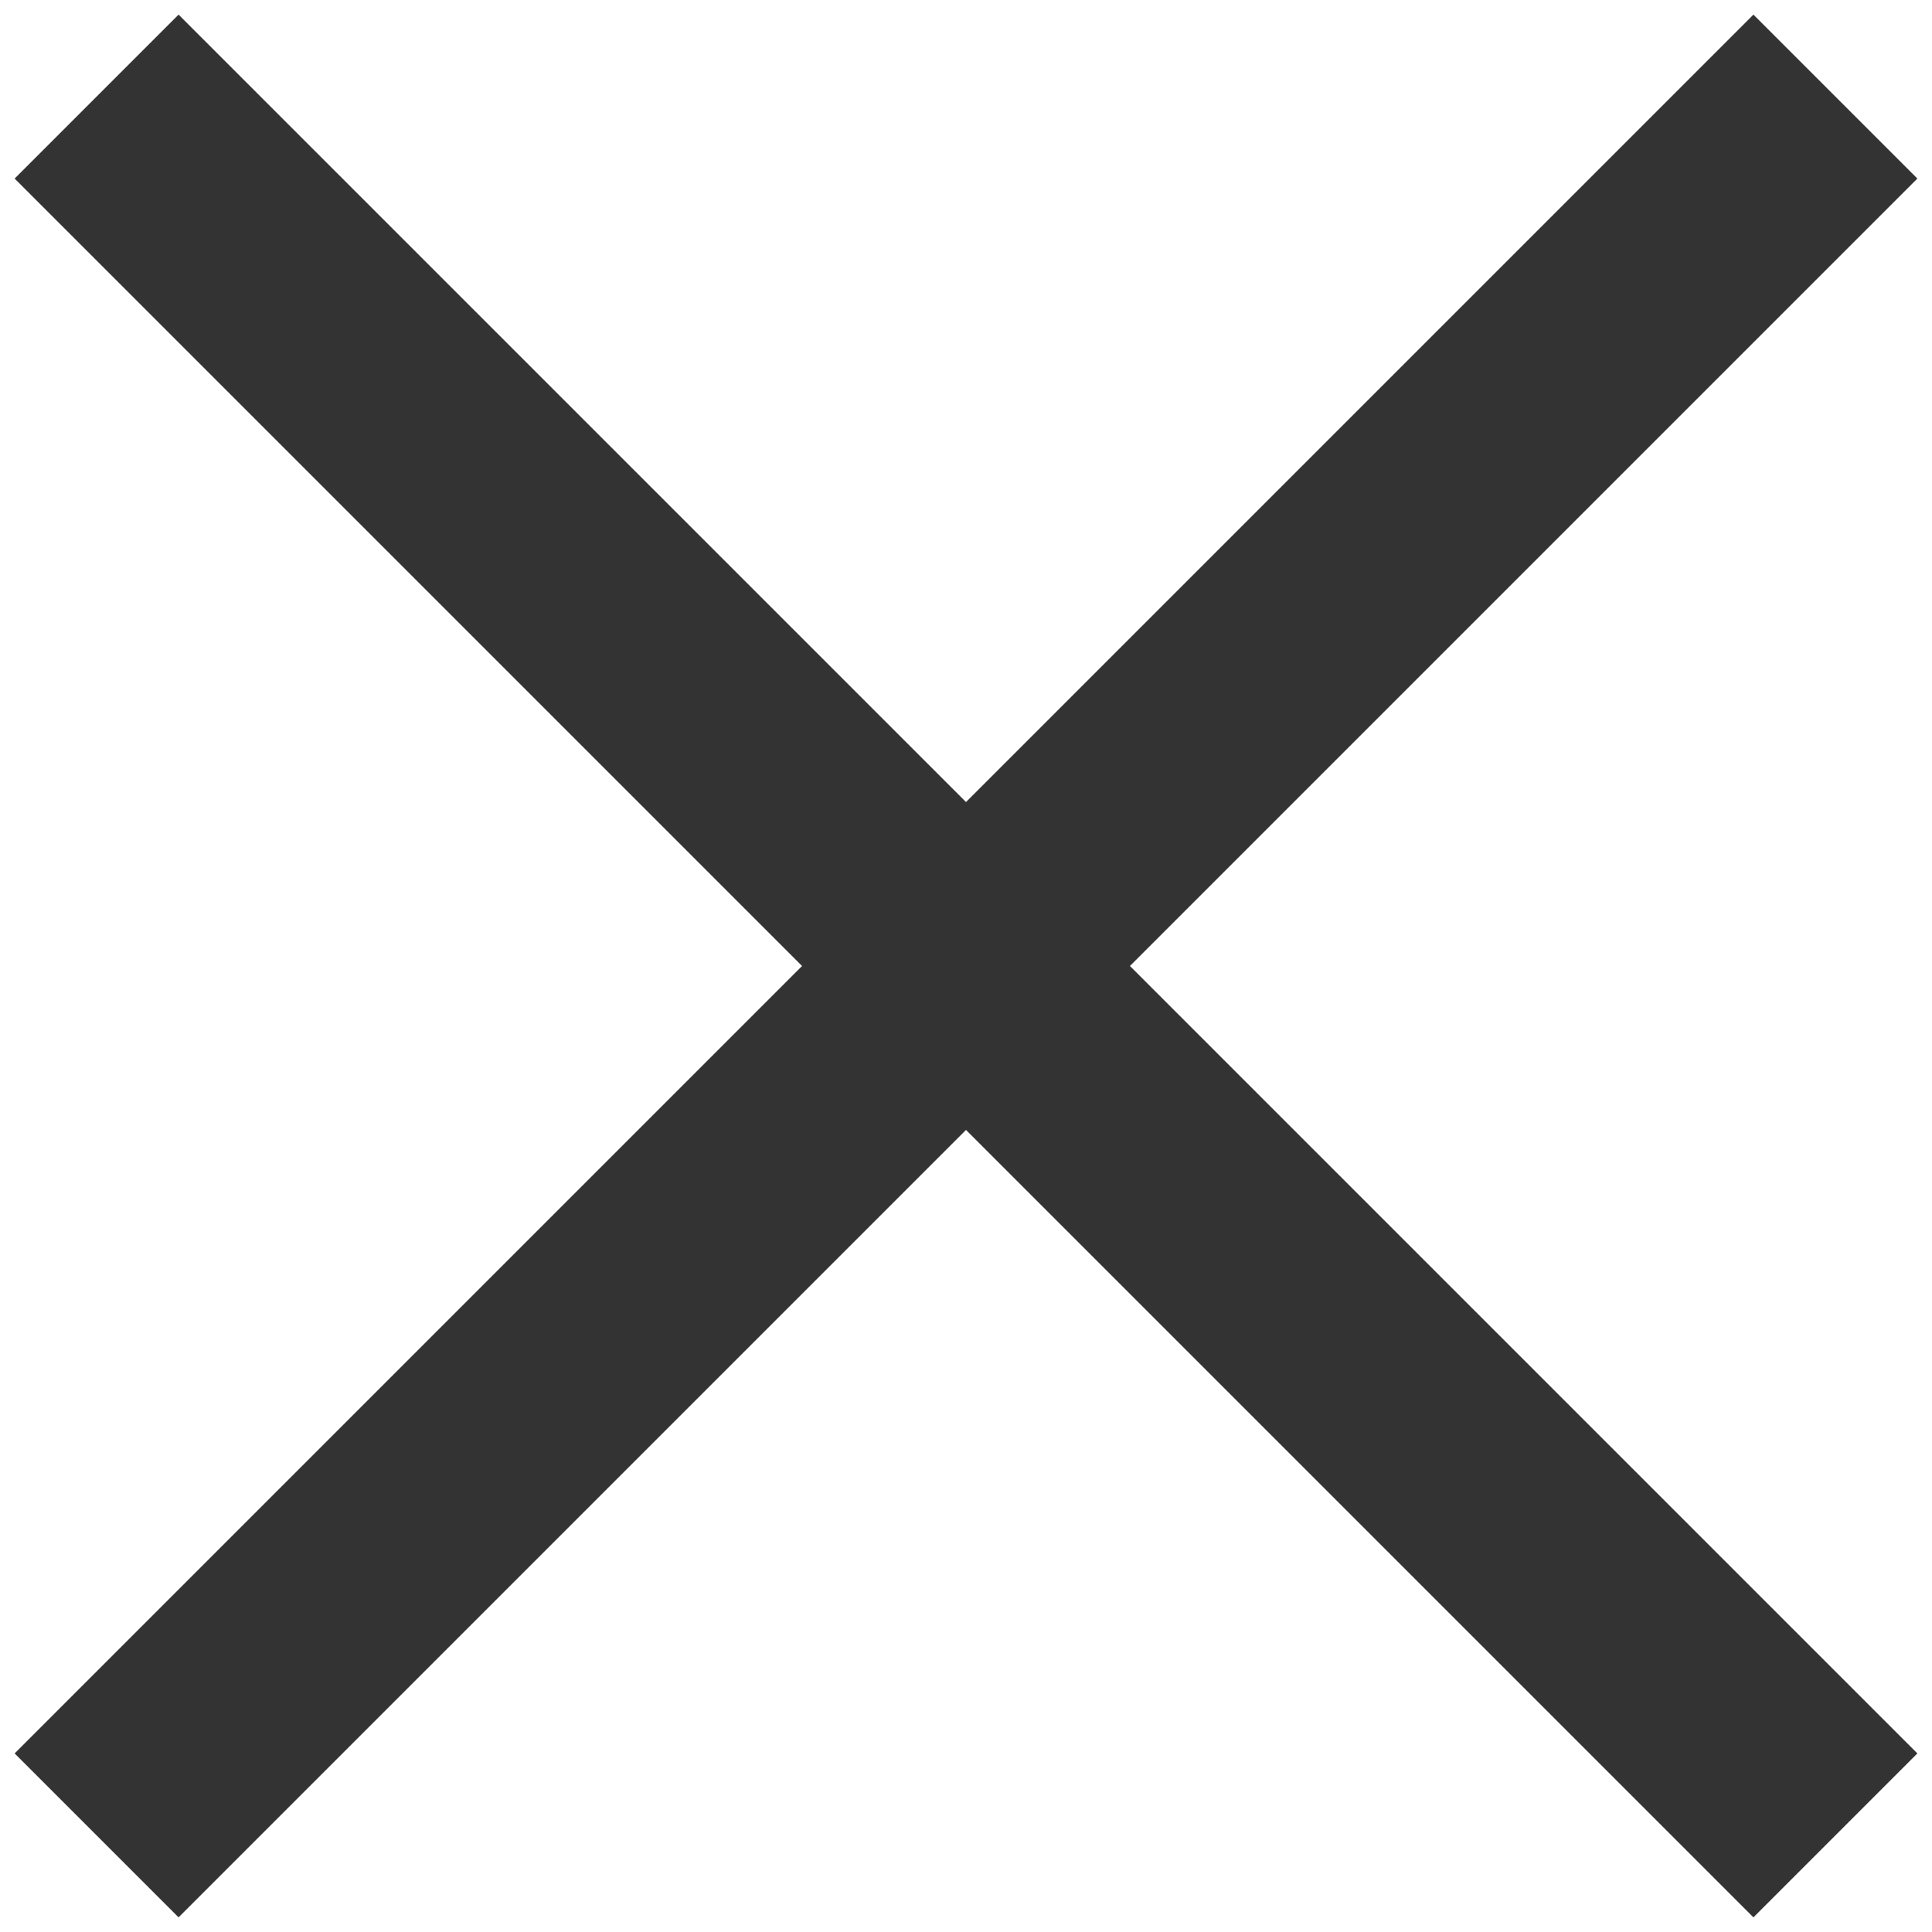
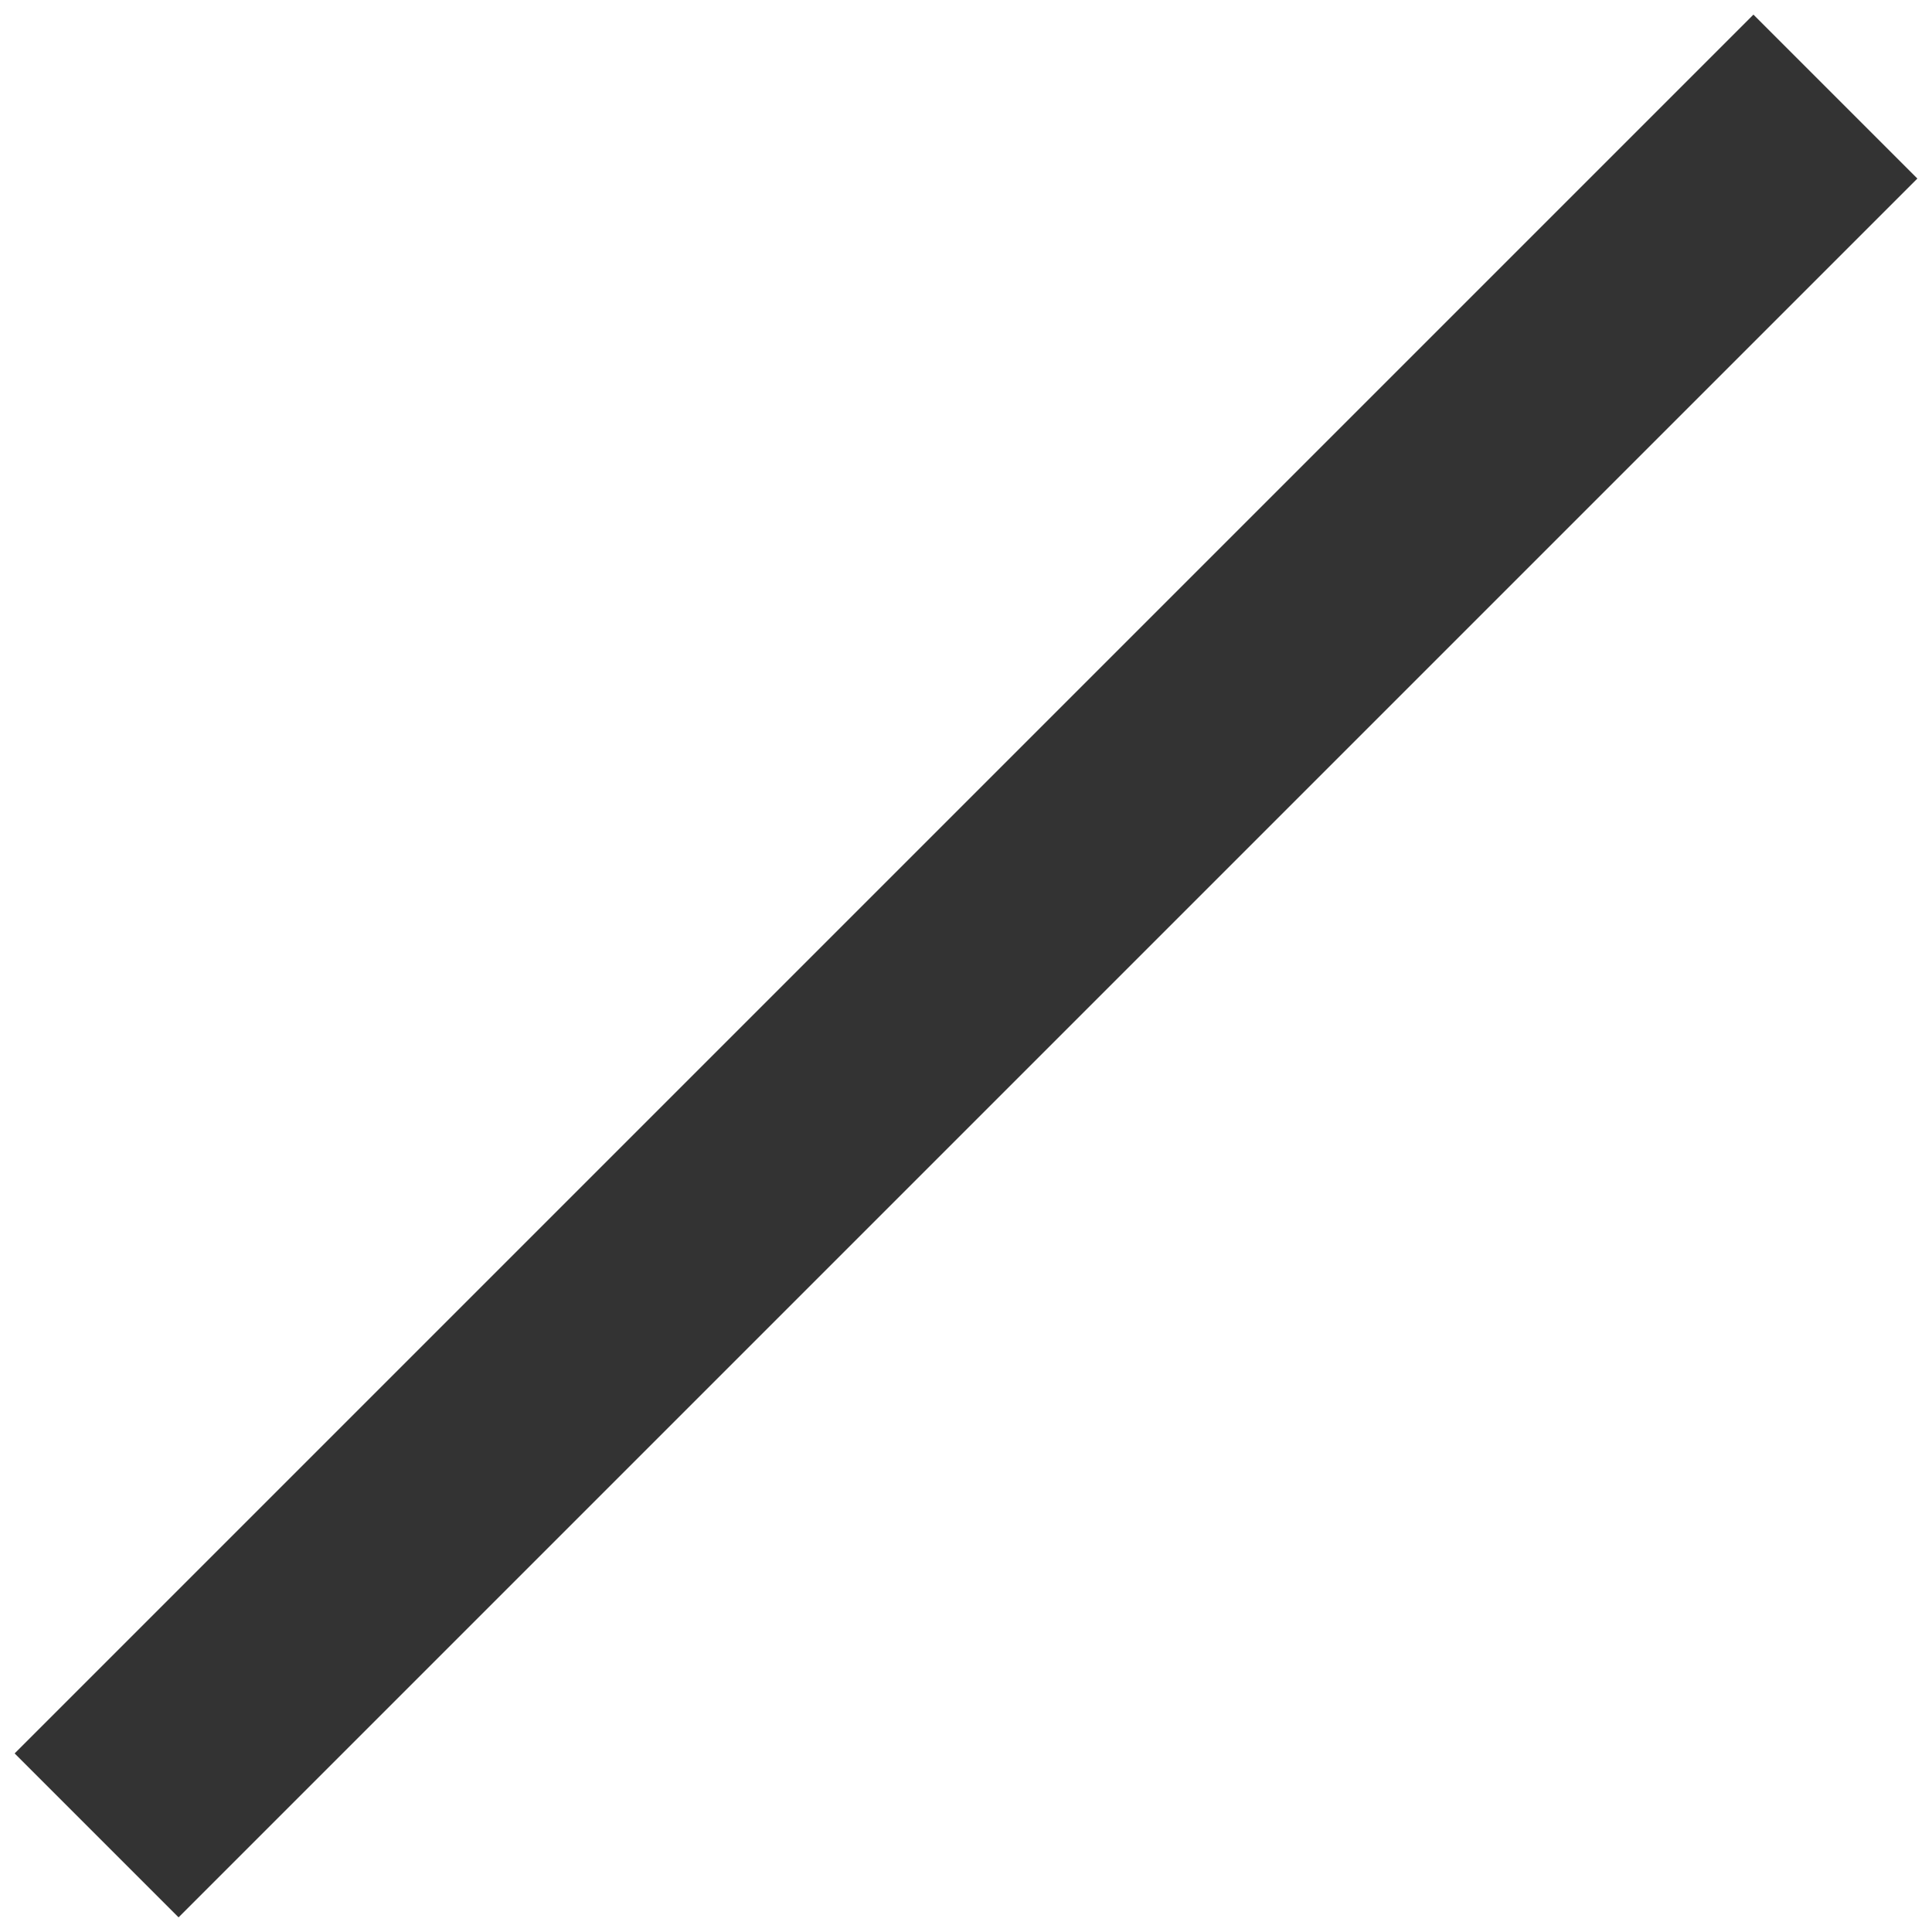
<svg xmlns="http://www.w3.org/2000/svg" version="1.1" id="レイヤー_1" x="0px" y="0px" viewBox="0 0 100 100" style="enable-background:new 0 0 100 100;" xml:space="preserve">
  <style type="text/css">
	.st0{fill:none;stroke:#333333;stroke-width:12;stroke-linejoin:round;stroke-miterlimit:10;}
</style>
-   <line class="st0" x1="5" y1="5" x2="95" y2="95" />
  <line class="st0" x1="95" y1="5" x2="5" y2="95" />
</svg>